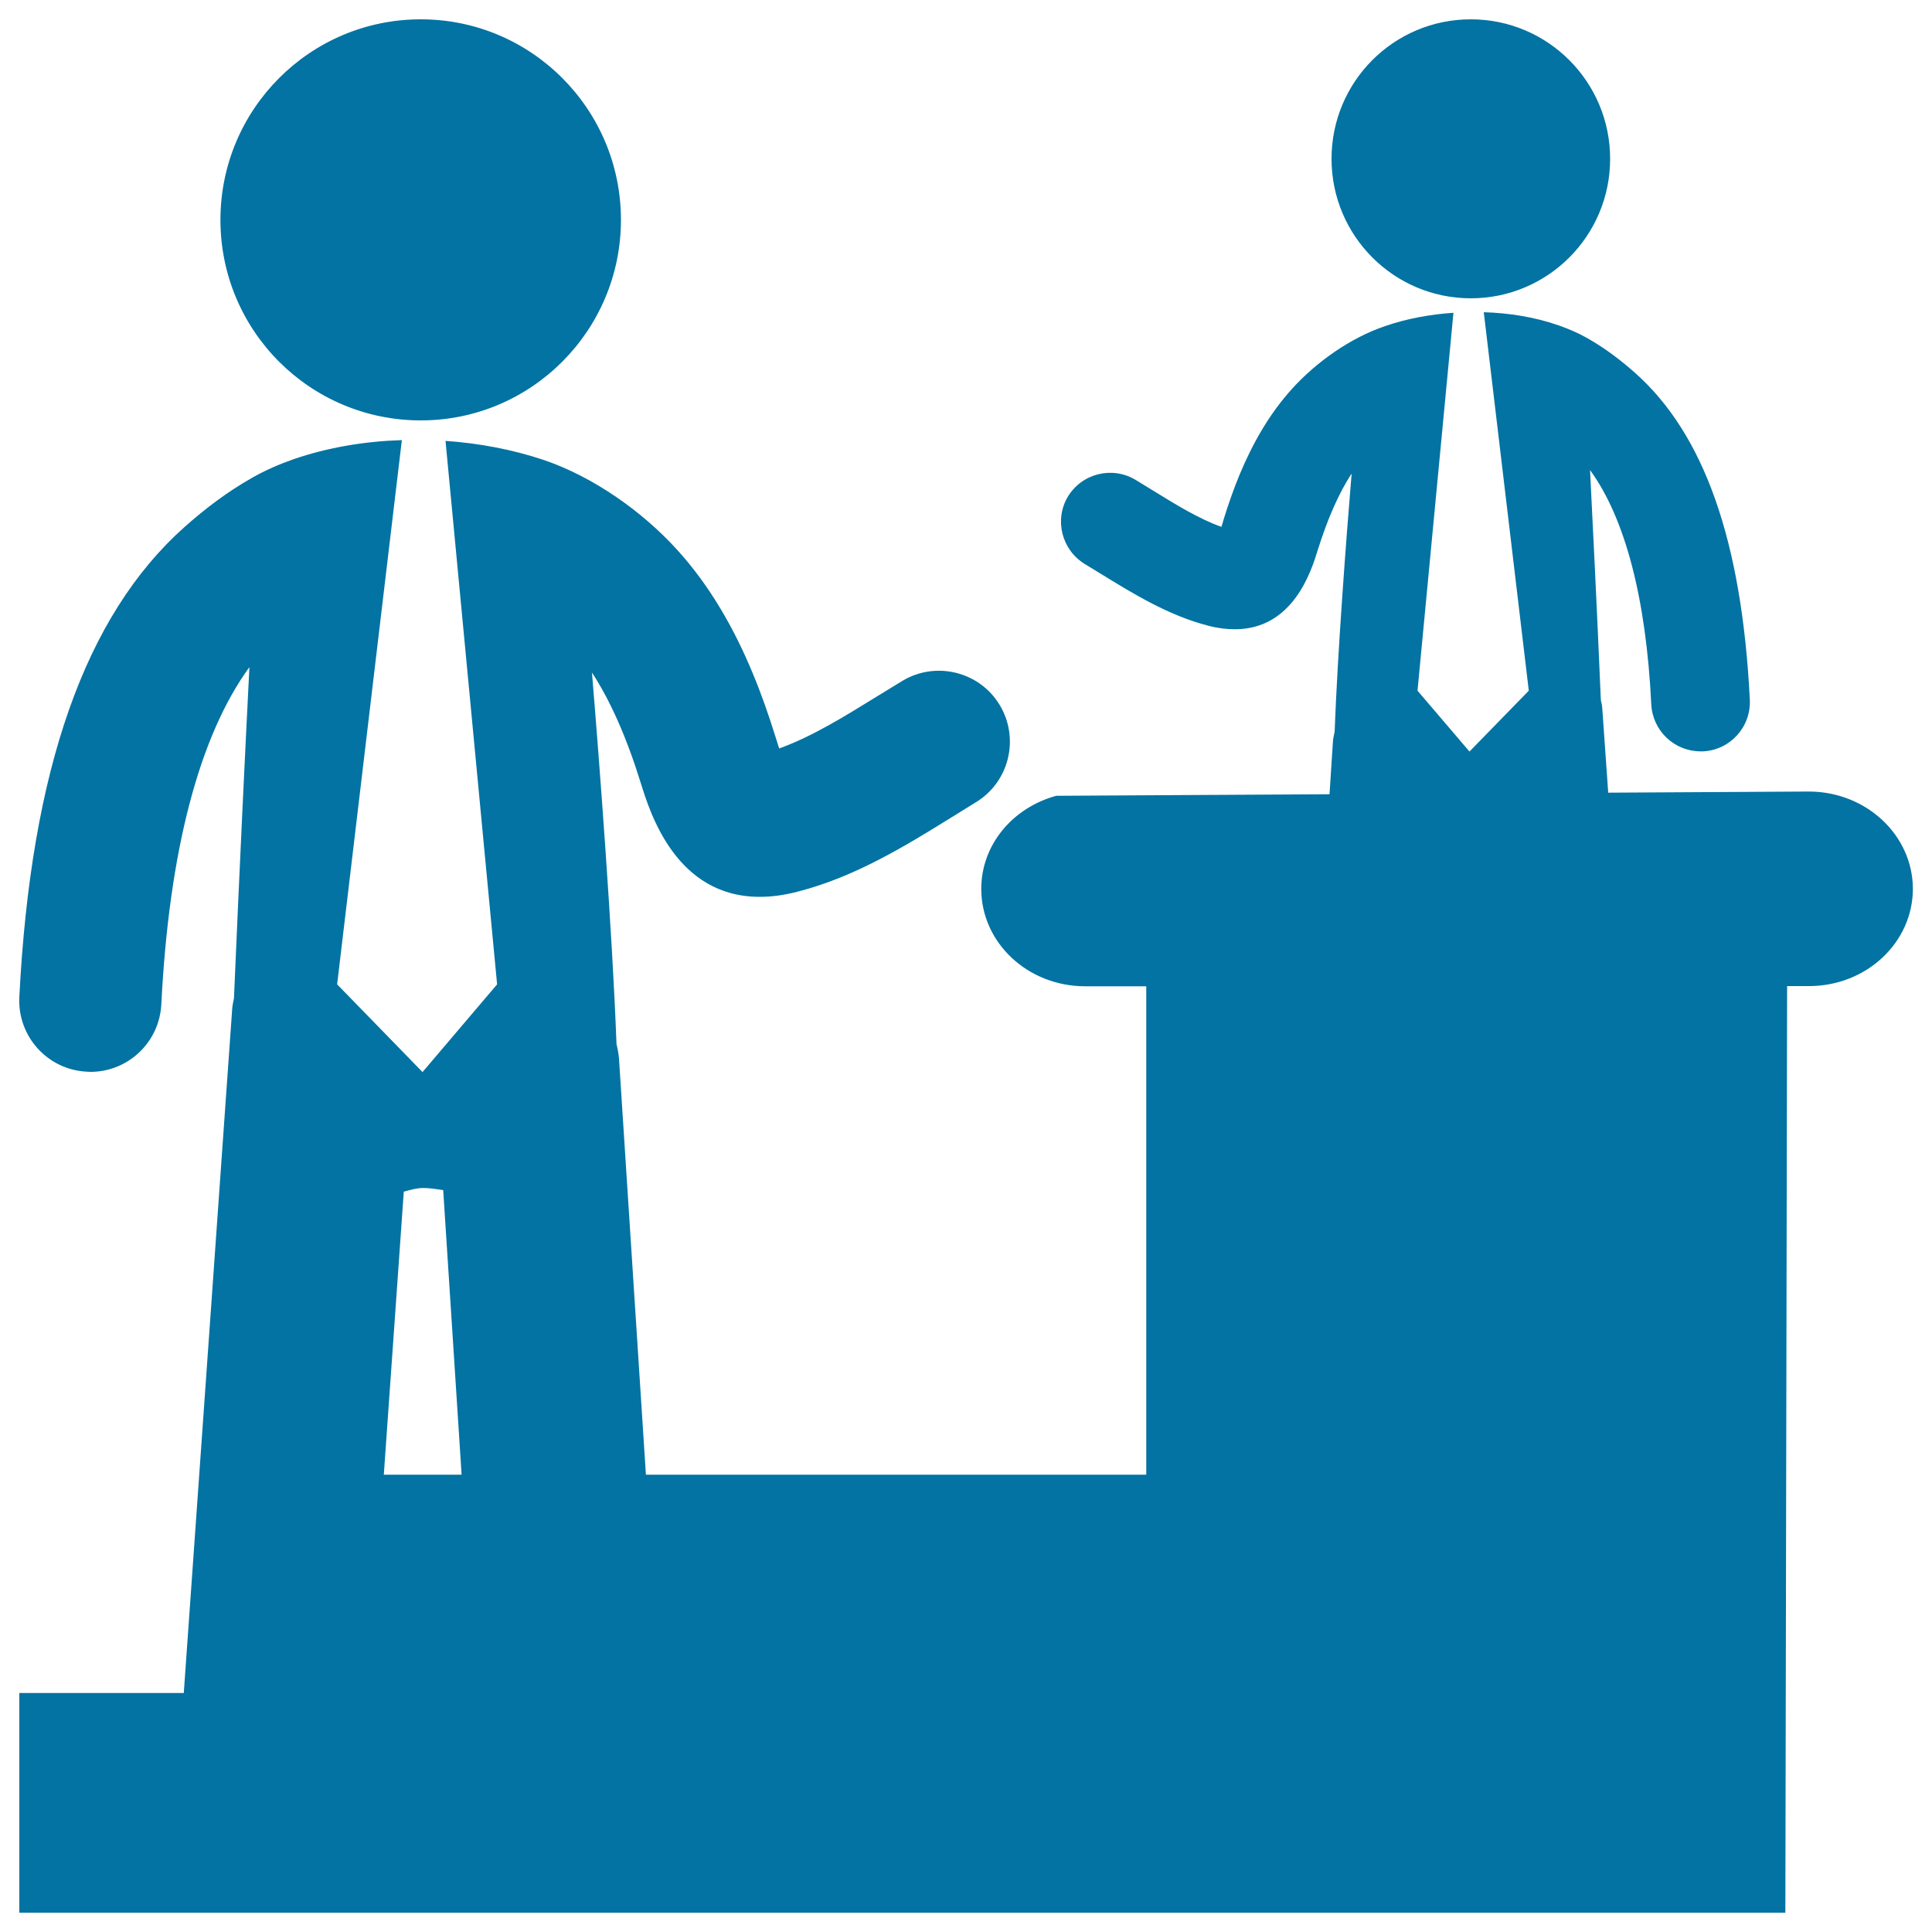
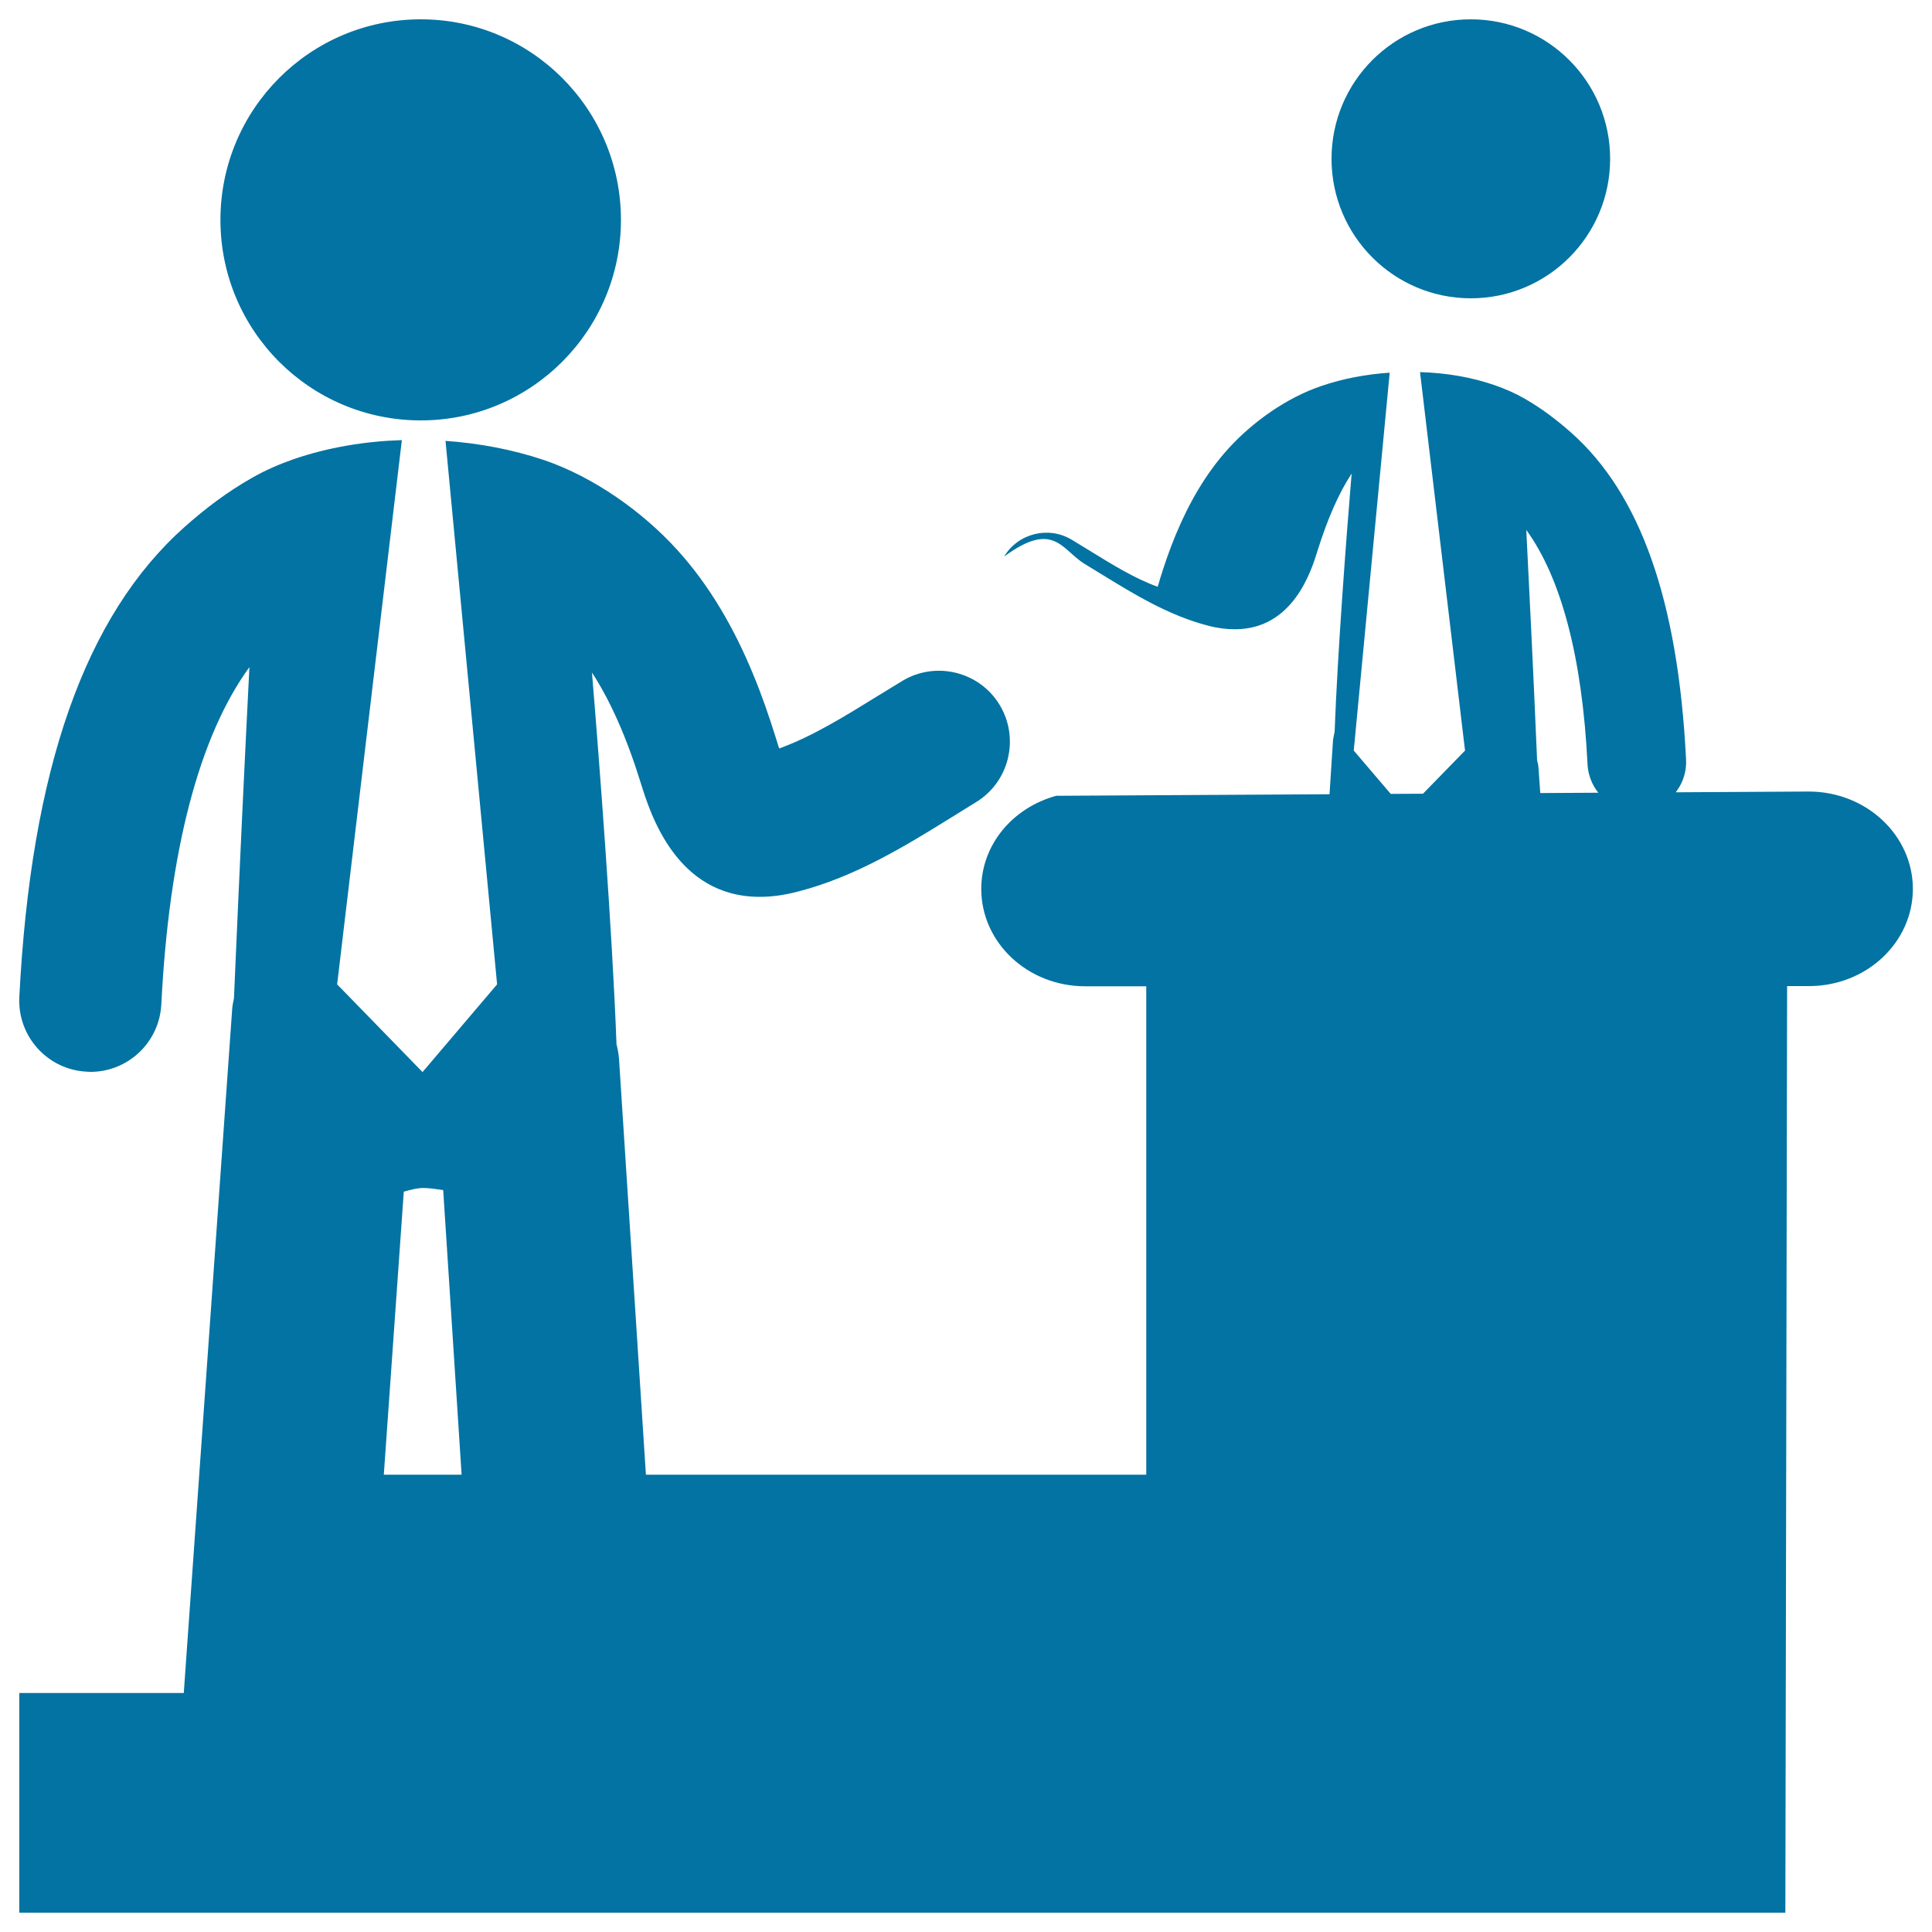
<svg xmlns="http://www.w3.org/2000/svg" viewBox="0 0 1000 1000" style="fill:#0273a2">
  <title>Two Businessmen Coworkers Talking At Office SVG icon</title>
  <g>
-     <path d="M114.1,113.8C114.1,56.5,160.5,10,217.8,10c57.2,0,103.6,46.5,103.6,103.8c0,57.3-46.4,103.8-103.6,103.8C160.5,217.6,114.1,171.2,114.1,113.8z M517.5,365c-10.4-17.4-33.1-23-50.4-12.6l-12.9,7.9c-16.7,10.3-33.9,21-50.9,27.1c-0.6-1.9-1.2-3.8-1.8-5.7c-3.5-11.2-7.3-22.2-11.8-33c-9.6-23.2-22.2-45.4-39.1-64c-18.1-20-43.5-37.9-69.1-46.6c-16.4-5.5-33.7-8.7-50.9-9.9l26.7,281.3l-38.6,45.4l-44.2-45.4l33.5-281.7c-19,0.6-38.1,3.7-56.1,9.9c-7.4,2.6-14.6,5.7-21.4,9.6c-12.7,7.2-24,15.7-34.9,25.4C44,318.6,16,398.2,10,516.1c-1,20.3,14.6,37.6,34.9,38.6c0.6,0,1.3,0.1,1.9,0.1c19.5,0,35.7-15.3,36.7-35c4-79.6,19.7-139,45.6-174.5c-1.9,36.9-5.1,103.3-8,171.4c-0.3,1.8-0.8,3.5-0.9,5.3L90.9,936c-1.8,26.3,17.9,49.1,44.2,50.9c1.1,0.1,2.3,0.1,3.4,0.1c24.8,0,45.7-19.2,47.5-44.3l23-325.9c3.5-1,7-1.9,10-1.9c3.6,0,7,0.6,10.4,1.1l21.3,329.4c1.6,25.2,22.6,44.6,47.5,44.6c1,0,2.1,0,3.1-0.1c26.2-1.7,46.1-24.4,44.4-50.7l-25.3-391.1c-0.2-2.7-0.7-5.2-1.3-7.7c-2.2-58.6-8.7-143.9-12.7-192.3c9.5,14.6,17.9,33.4,25.3,57.3c4.8,15.5,18.3,58.8,61.5,58.8c6,0,12.5-0.8,19.7-2.7c29.8-7.6,56.3-24,79.7-38.5l12.1-7.5C522.3,405.1,527.9,382.4,517.5,365z M761.3,154.4c-39.8,0-72.1-32.3-72.1-72.2c0-39.9,32.2-72.2,72.1-72.2c39.8,0,72.1,32.3,72.1,72.2C833.4,122.1,801.1,154.4,761.3,154.4z M561.6,292l8.5,5.2c16.3,10,34.7,21.4,55.4,26.7c5,1.3,9.5,1.8,13.7,1.8c30.1,0,39.5-30.1,42.8-40.8c5.2-16.6,11-29.7,17.6-39.8c-2.8,33.7-7.3,93-8.8,133.7c-0.4,1.8-0.8,3.5-0.9,5.4l-17.6,272c-1.2,18.3,12.7,34.1,30.9,35.3c0.7,0,1.5,0.1,2.2,0.1c17.3,0,31.9-13.5,33-31l14.8-229.1c2.4-0.3,4.8-0.7,7.3-0.7c2.1,0,4.5,0.6,7,1.3l16,226.7c1.3,17.5,15.8,30.8,33,30.8c0.8,0,1.6,0,2.4-0.1c18.3-1.3,32-17.1,30.7-35.4l-20.3-287.9c-0.1-1.3-0.4-2.4-0.7-3.7c-2-47.3-4.3-93.5-5.6-119.2c18,24.7,29,65.9,31.7,121.3c0.7,13.7,12,24.3,25.5,24.3c0.4,0,0.9,0,1.3,0c14.1-0.7,24.9-12.7,24.2-26.8c-4.1-82-23.6-137.4-59.5-169.2c-7.6-6.7-15.5-12.7-24.3-17.7c-4.7-2.7-9.8-4.9-14.9-6.7c-12.5-4.4-25.8-6.5-39-6.9l23.3,195.9l-30.7,31.5l-26.9-31.5l18.6-195.6c-12,0.8-24.1,3-35.4,6.9c-17.8,6-35.5,18.5-48.1,32.4c-11.8,13-20.5,28.4-27.2,44.5c-3.1,7.5-5.8,15.2-8.2,23c-0.3,1.3-0.8,2.7-1.2,4c-11.8-4.2-23.7-11.6-35.4-18.8l-9-5.5c-12.1-7.3-27.8-3.4-35.1,8.7C545.6,269,549.5,284.7,561.6,292z M936.2,409.7l-389.5,2.2c-22.4,6.1-38.8,25.2-38.8,48.2c0,27.8,24,50.4,53.8,50.4h31.6v252.8H119.6v113H10V990h914.1l0.9-479.6h11.3c29.7,0,53.8-22.5,53.8-50.4C990,432.2,965.9,409.7,936.2,409.7z" />
+     <path d="M114.1,113.8C114.1,56.5,160.5,10,217.8,10c57.2,0,103.6,46.5,103.6,103.8c0,57.3-46.4,103.8-103.6,103.8C160.5,217.6,114.1,171.2,114.1,113.8z M517.5,365c-10.4-17.4-33.1-23-50.4-12.6l-12.9,7.9c-16.7,10.3-33.9,21-50.9,27.1c-0.6-1.9-1.2-3.8-1.8-5.7c-3.5-11.2-7.3-22.2-11.8-33c-9.6-23.2-22.2-45.4-39.1-64c-18.1-20-43.5-37.9-69.1-46.6c-16.4-5.5-33.7-8.7-50.9-9.9l26.7,281.3l-38.6,45.4l-44.2-45.4l33.5-281.7c-19,0.6-38.1,3.7-56.1,9.9c-7.4,2.6-14.6,5.7-21.4,9.6c-12.7,7.2-24,15.7-34.9,25.4C44,318.6,16,398.2,10,516.1c-1,20.3,14.6,37.6,34.9,38.6c0.6,0,1.3,0.1,1.9,0.1c19.5,0,35.7-15.3,36.7-35c4-79.6,19.7-139,45.6-174.5c-1.9,36.9-5.1,103.3-8,171.4c-0.3,1.8-0.8,3.5-0.9,5.3L90.9,936c-1.8,26.3,17.9,49.1,44.2,50.9c1.1,0.1,2.3,0.1,3.4,0.1c24.8,0,45.7-19.2,47.5-44.3l23-325.9c3.5-1,7-1.9,10-1.9c3.6,0,7,0.6,10.4,1.1l21.3,329.4c1.6,25.2,22.6,44.6,47.5,44.6c1,0,2.1,0,3.1-0.1c26.2-1.7,46.1-24.4,44.4-50.7l-25.3-391.1c-0.2-2.7-0.7-5.2-1.3-7.7c-2.2-58.6-8.7-143.9-12.7-192.3c9.5,14.6,17.9,33.4,25.3,57.3c4.8,15.5,18.3,58.8,61.5,58.8c6,0,12.5-0.8,19.7-2.7c29.8-7.6,56.3-24,79.7-38.5l12.1-7.5C522.3,405.1,527.9,382.4,517.5,365z M761.3,154.4c-39.8,0-72.1-32.3-72.1-72.2c0-39.9,32.2-72.2,72.1-72.2c39.8,0,72.1,32.3,72.1,72.2C833.4,122.1,801.1,154.4,761.3,154.4z M561.6,292l8.5,5.2c16.3,10,34.7,21.4,55.4,26.7c5,1.3,9.5,1.8,13.7,1.8c30.1,0,39.5-30.1,42.8-40.8c5.2-16.6,11-29.7,17.6-39.8c-2.8,33.7-7.3,93-8.8,133.7c-0.4,1.8-0.8,3.5-0.9,5.4l-17.6,272c-1.2,18.3,12.7,34.1,30.9,35.3c0.7,0,1.5,0.1,2.2,0.1l14.8-229.1c2.4-0.3,4.8-0.7,7.3-0.7c2.1,0,4.5,0.6,7,1.3l16,226.7c1.3,17.5,15.8,30.8,33,30.8c0.8,0,1.6,0,2.4-0.1c18.3-1.3,32-17.1,30.7-35.4l-20.3-287.9c-0.1-1.3-0.4-2.4-0.7-3.7c-2-47.3-4.3-93.5-5.6-119.2c18,24.7,29,65.9,31.7,121.3c0.7,13.7,12,24.3,25.5,24.3c0.4,0,0.9,0,1.3,0c14.1-0.7,24.9-12.7,24.2-26.8c-4.1-82-23.6-137.4-59.5-169.2c-7.6-6.7-15.5-12.7-24.3-17.7c-4.7-2.7-9.8-4.9-14.9-6.7c-12.5-4.4-25.8-6.5-39-6.9l23.3,195.9l-30.7,31.5l-26.9-31.5l18.6-195.6c-12,0.8-24.1,3-35.4,6.9c-17.8,6-35.5,18.5-48.1,32.4c-11.8,13-20.5,28.4-27.2,44.5c-3.1,7.5-5.8,15.2-8.2,23c-0.3,1.3-0.8,2.7-1.2,4c-11.8-4.2-23.7-11.6-35.4-18.8l-9-5.5c-12.1-7.3-27.8-3.4-35.1,8.7C545.6,269,549.5,284.7,561.6,292z M936.2,409.7l-389.5,2.2c-22.4,6.1-38.8,25.2-38.8,48.2c0,27.8,24,50.4,53.8,50.4h31.6v252.8H119.6v113H10V990h914.1l0.9-479.6h11.3c29.7,0,53.8-22.5,53.8-50.4C990,432.2,965.9,409.7,936.2,409.7z" />
  </g>
</svg>